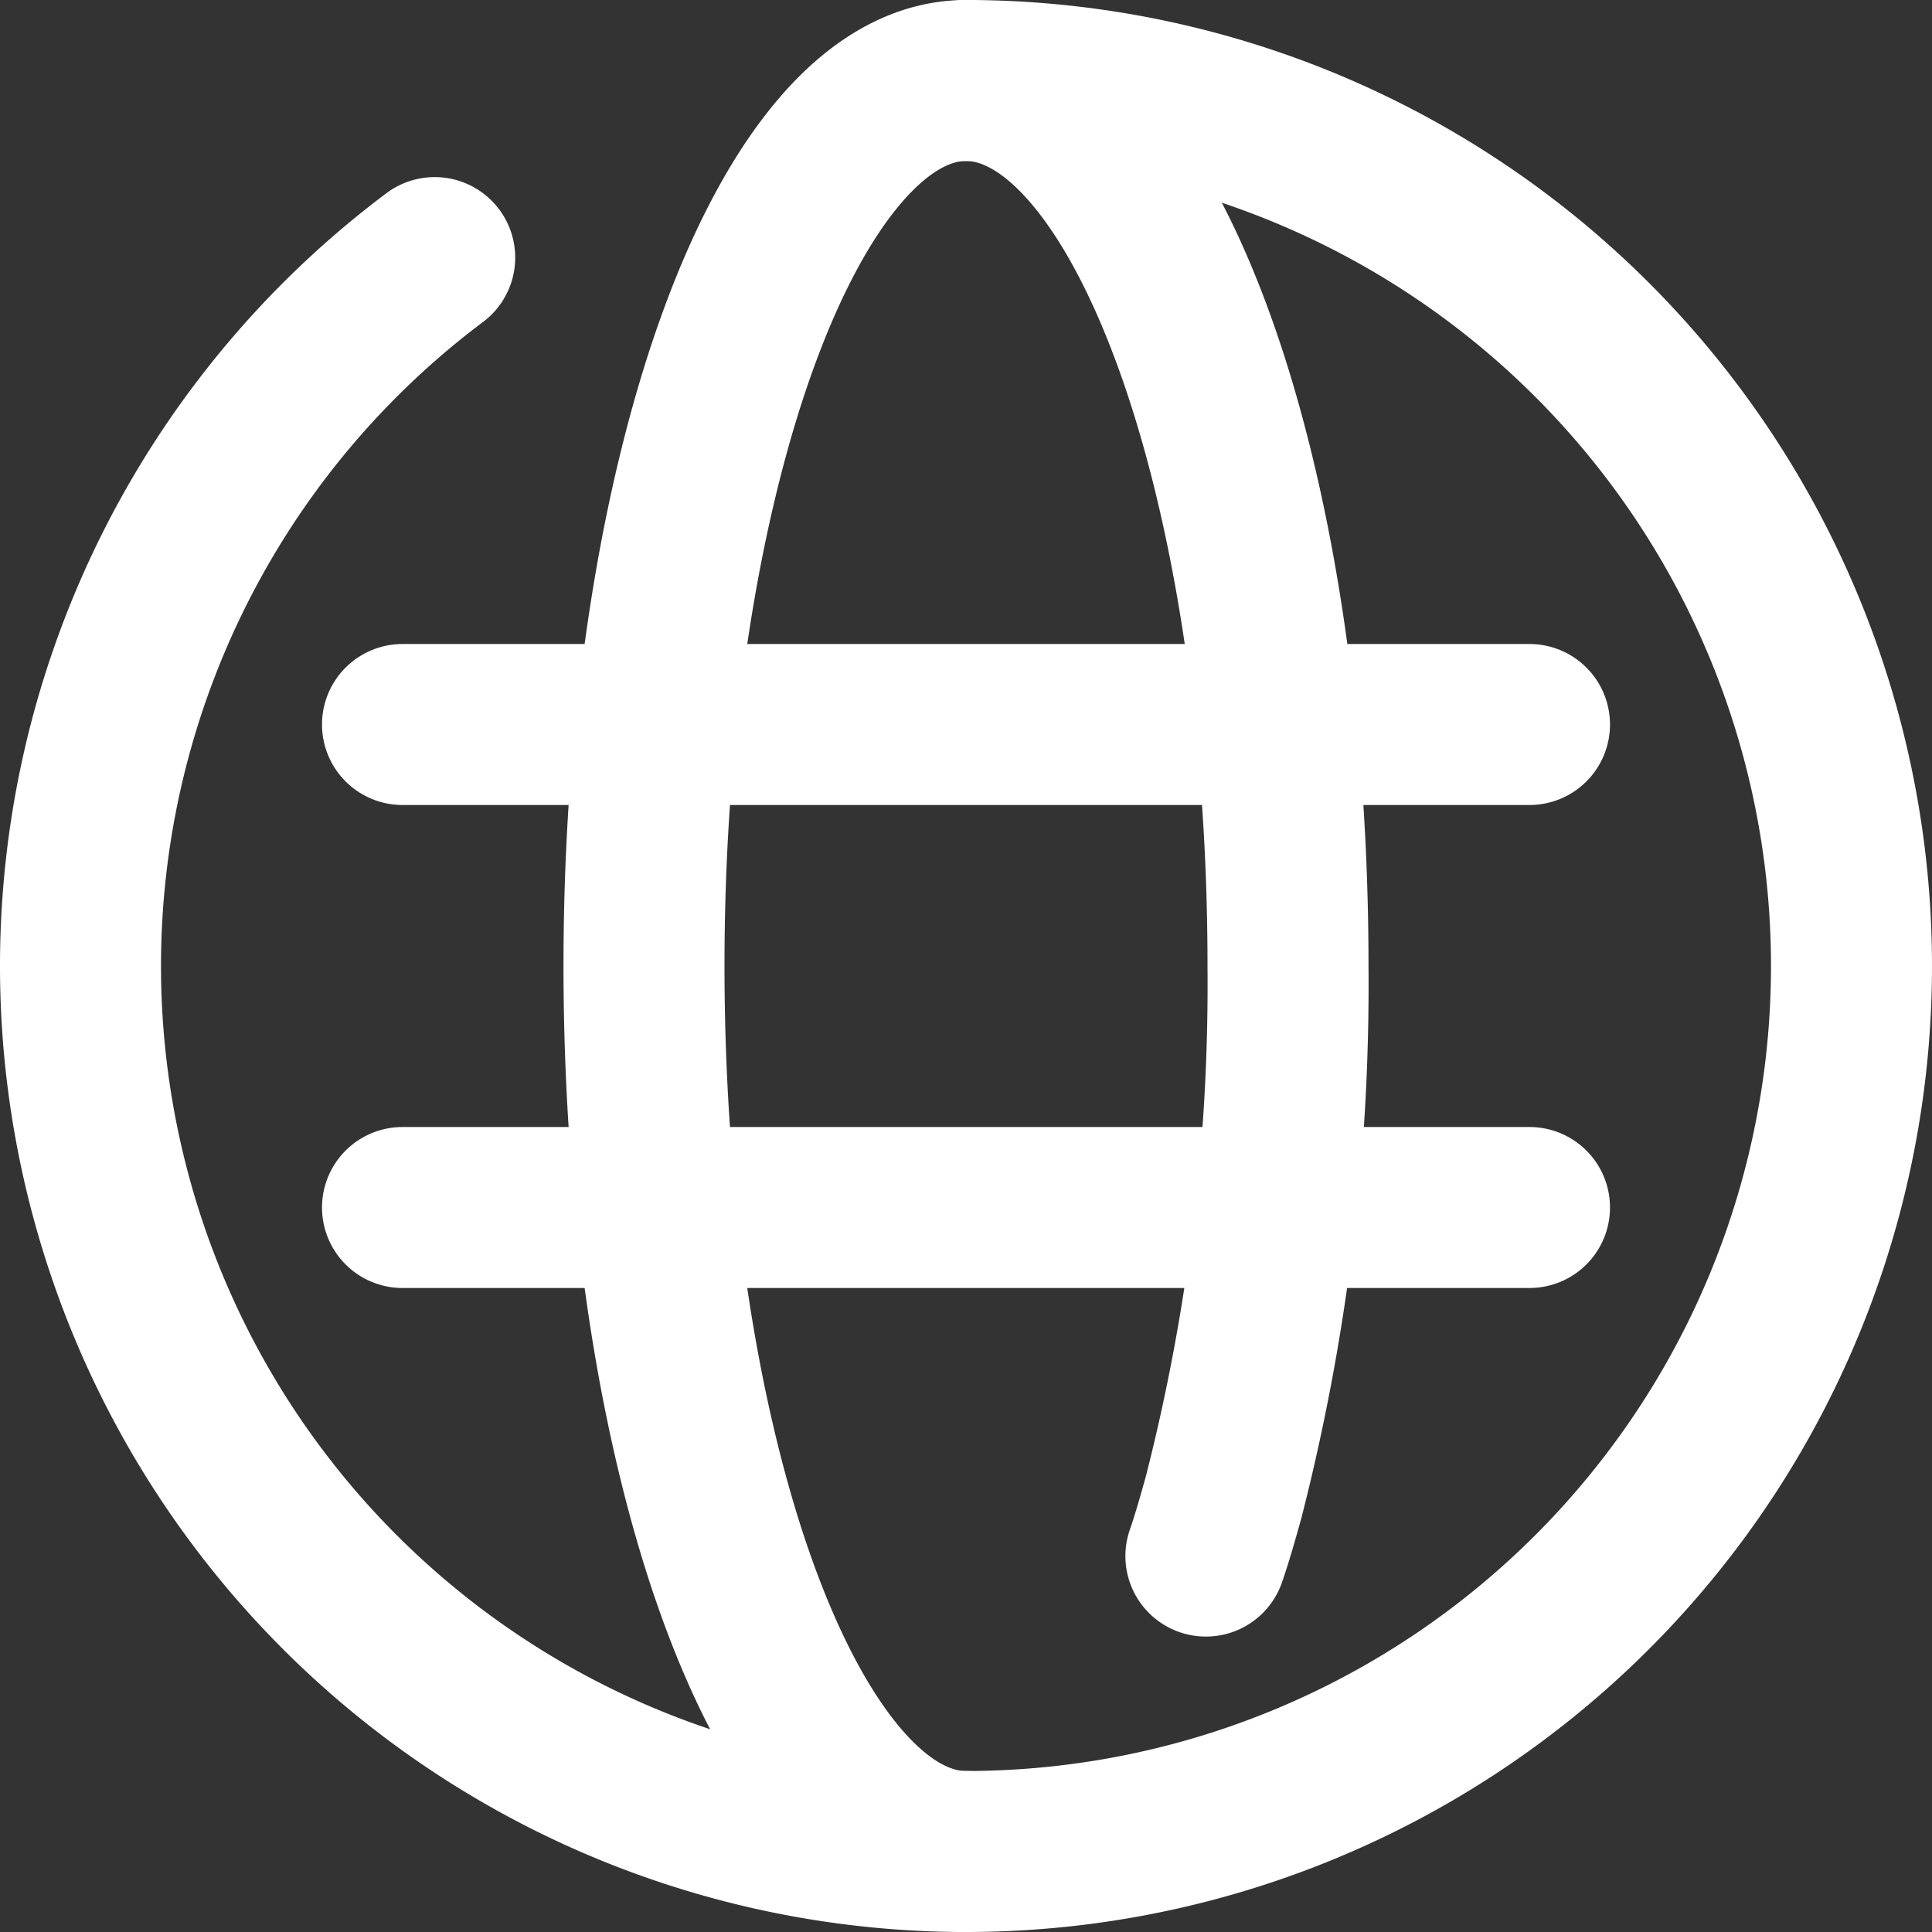
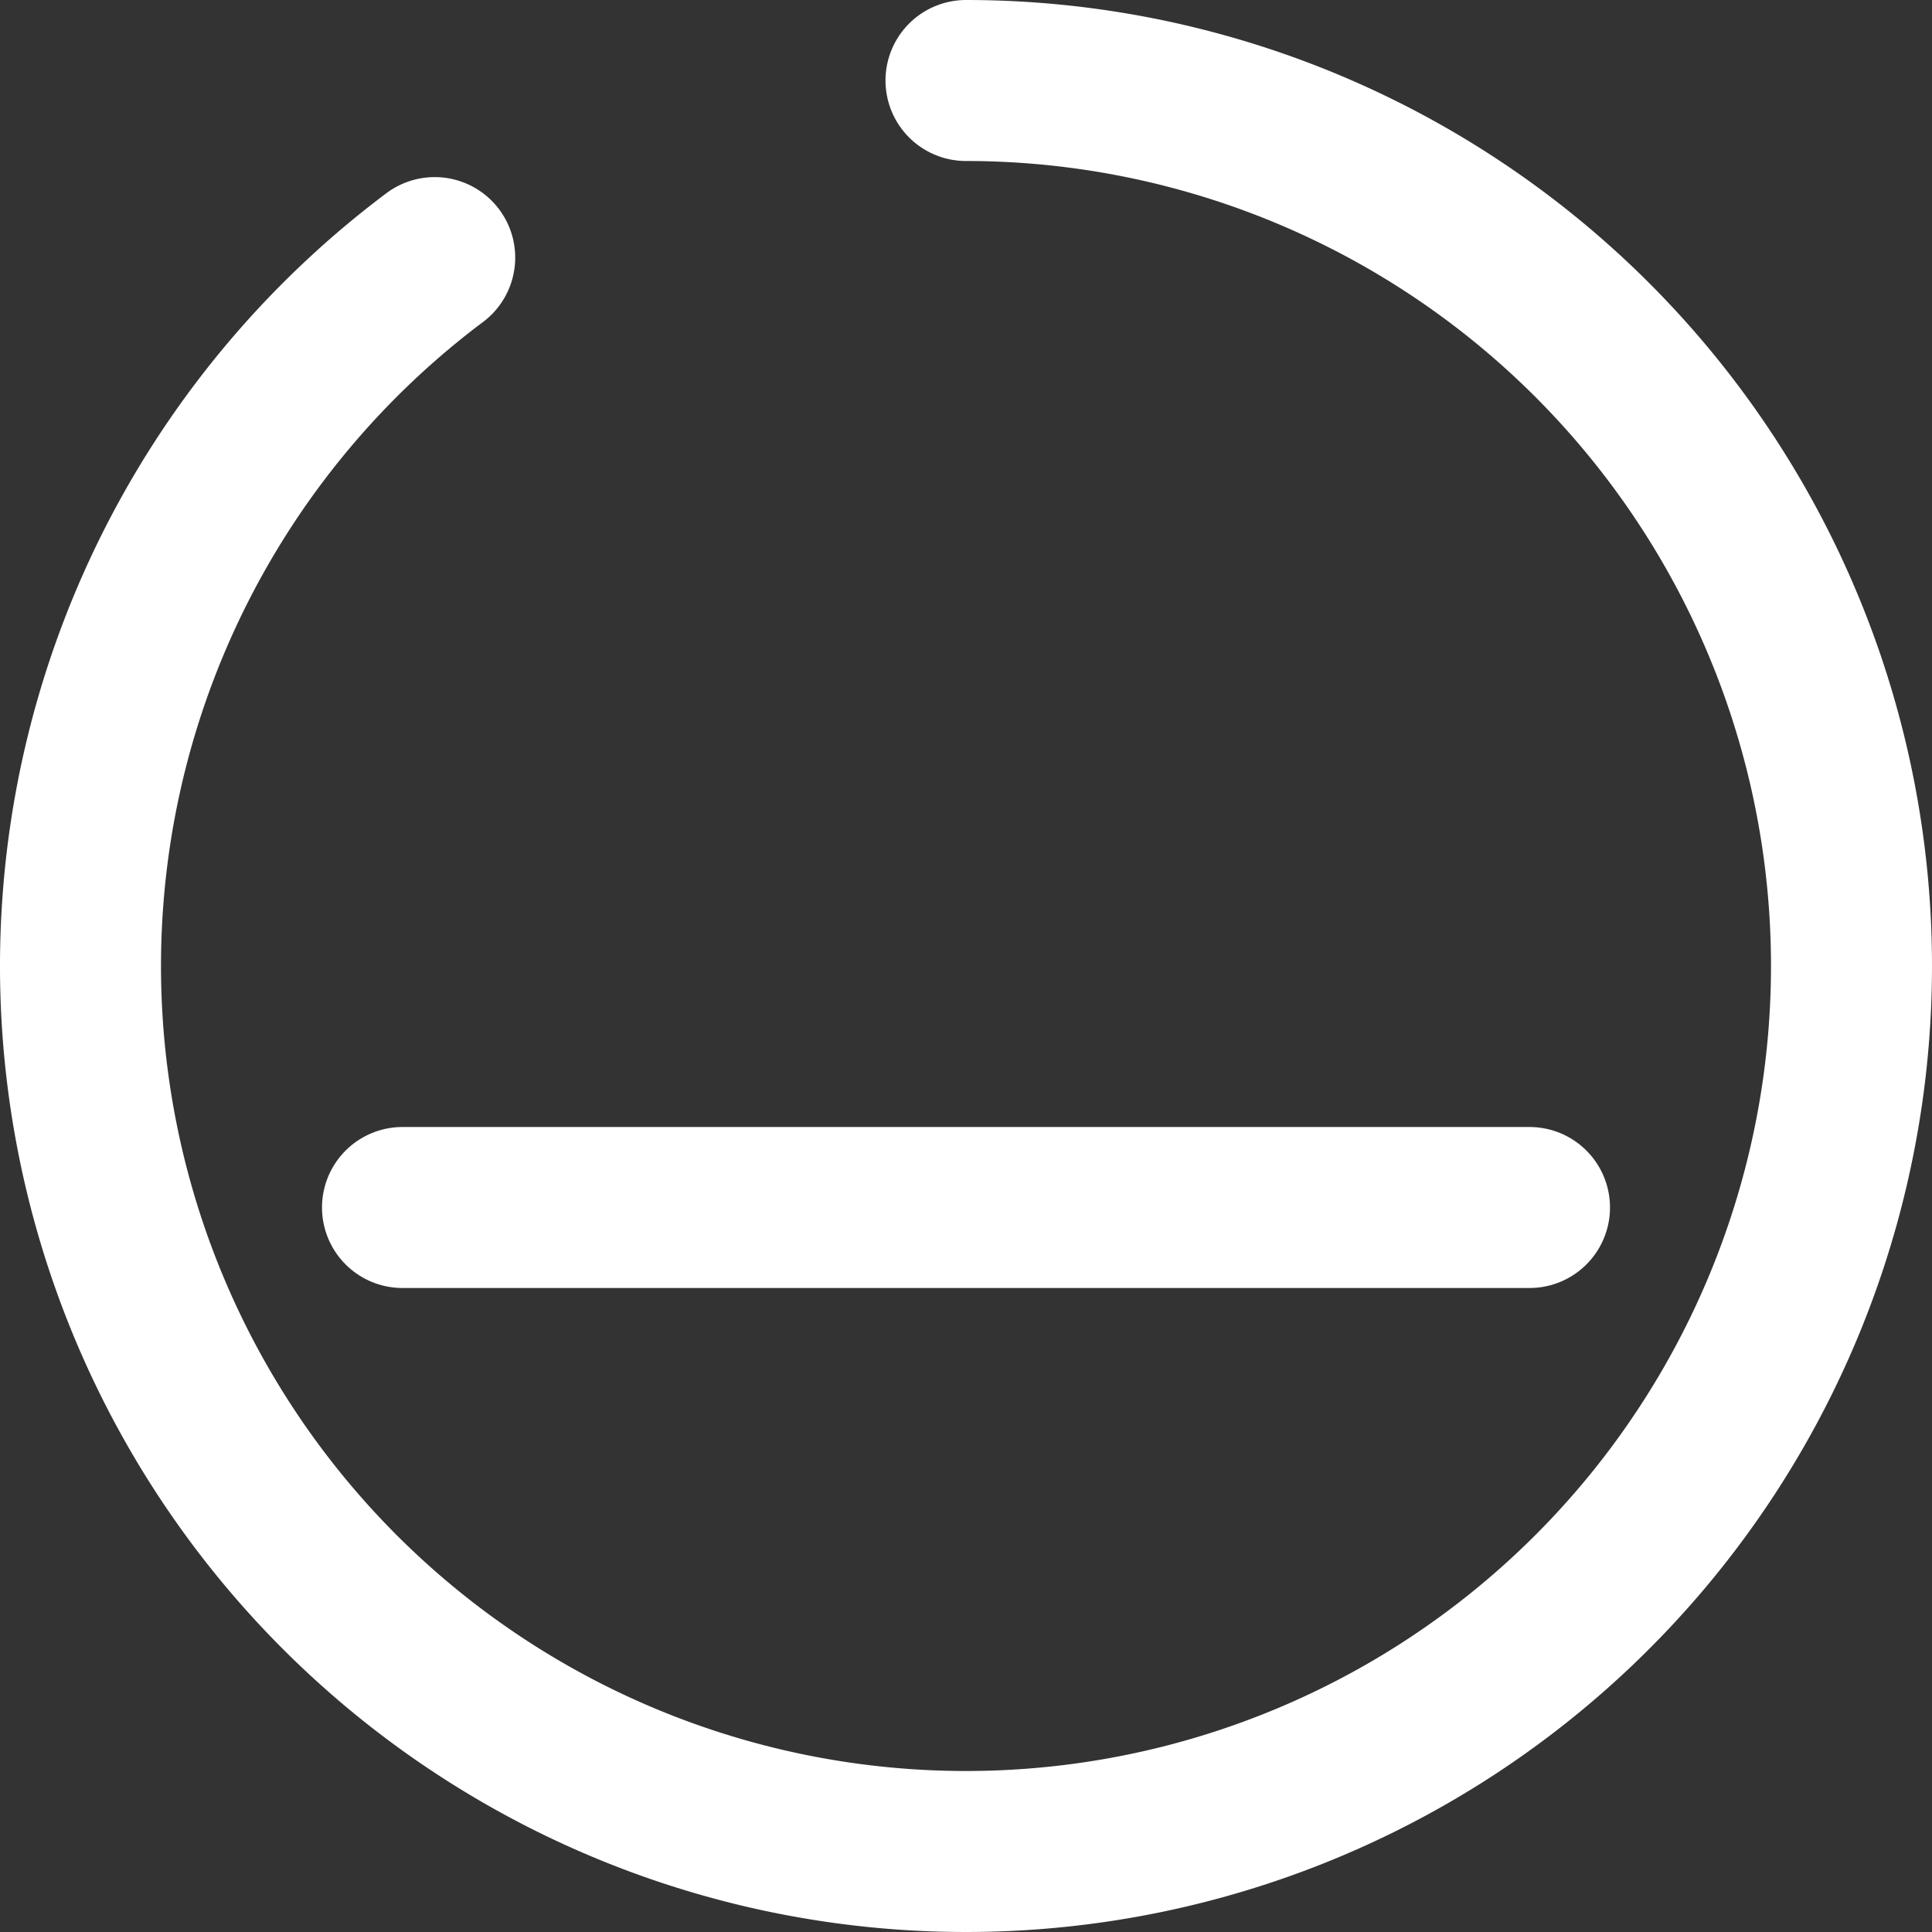
<svg xmlns="http://www.w3.org/2000/svg" viewBox="0 0 24 24">
  <rect x="0" y="0" width="24" height="24" fill="#333333" stroke="none" />
  <defs>
    <style>.cls-1{fill:none;stroke:#fff;stroke-linecap:round;stroke-linejoin:round;stroke-width:2px;}</style>
  </defs>
  <g id="Layer_2" data-name="Layer 2">
    <g id="OBJECTS">
      <path class="cls-1" d="M12,1A11,11,0,1,1,5.4,3.2" />
      <line class="cls-1" x1="19" y1="15" x2="5" y2="15" />
-       <line class="cls-1" x1="19" y1="9" x2="5" y2="9" />
-       <path class="cls-1" d="M12,23c-2.21,0-4-4.92-4-11S9.79,1,12,1s4,4.92,4,11a25.7,25.7,0,0,1-.8,6.6c-.07.25-.14.5-.22.73" />
    </g>
  </g>
</svg>